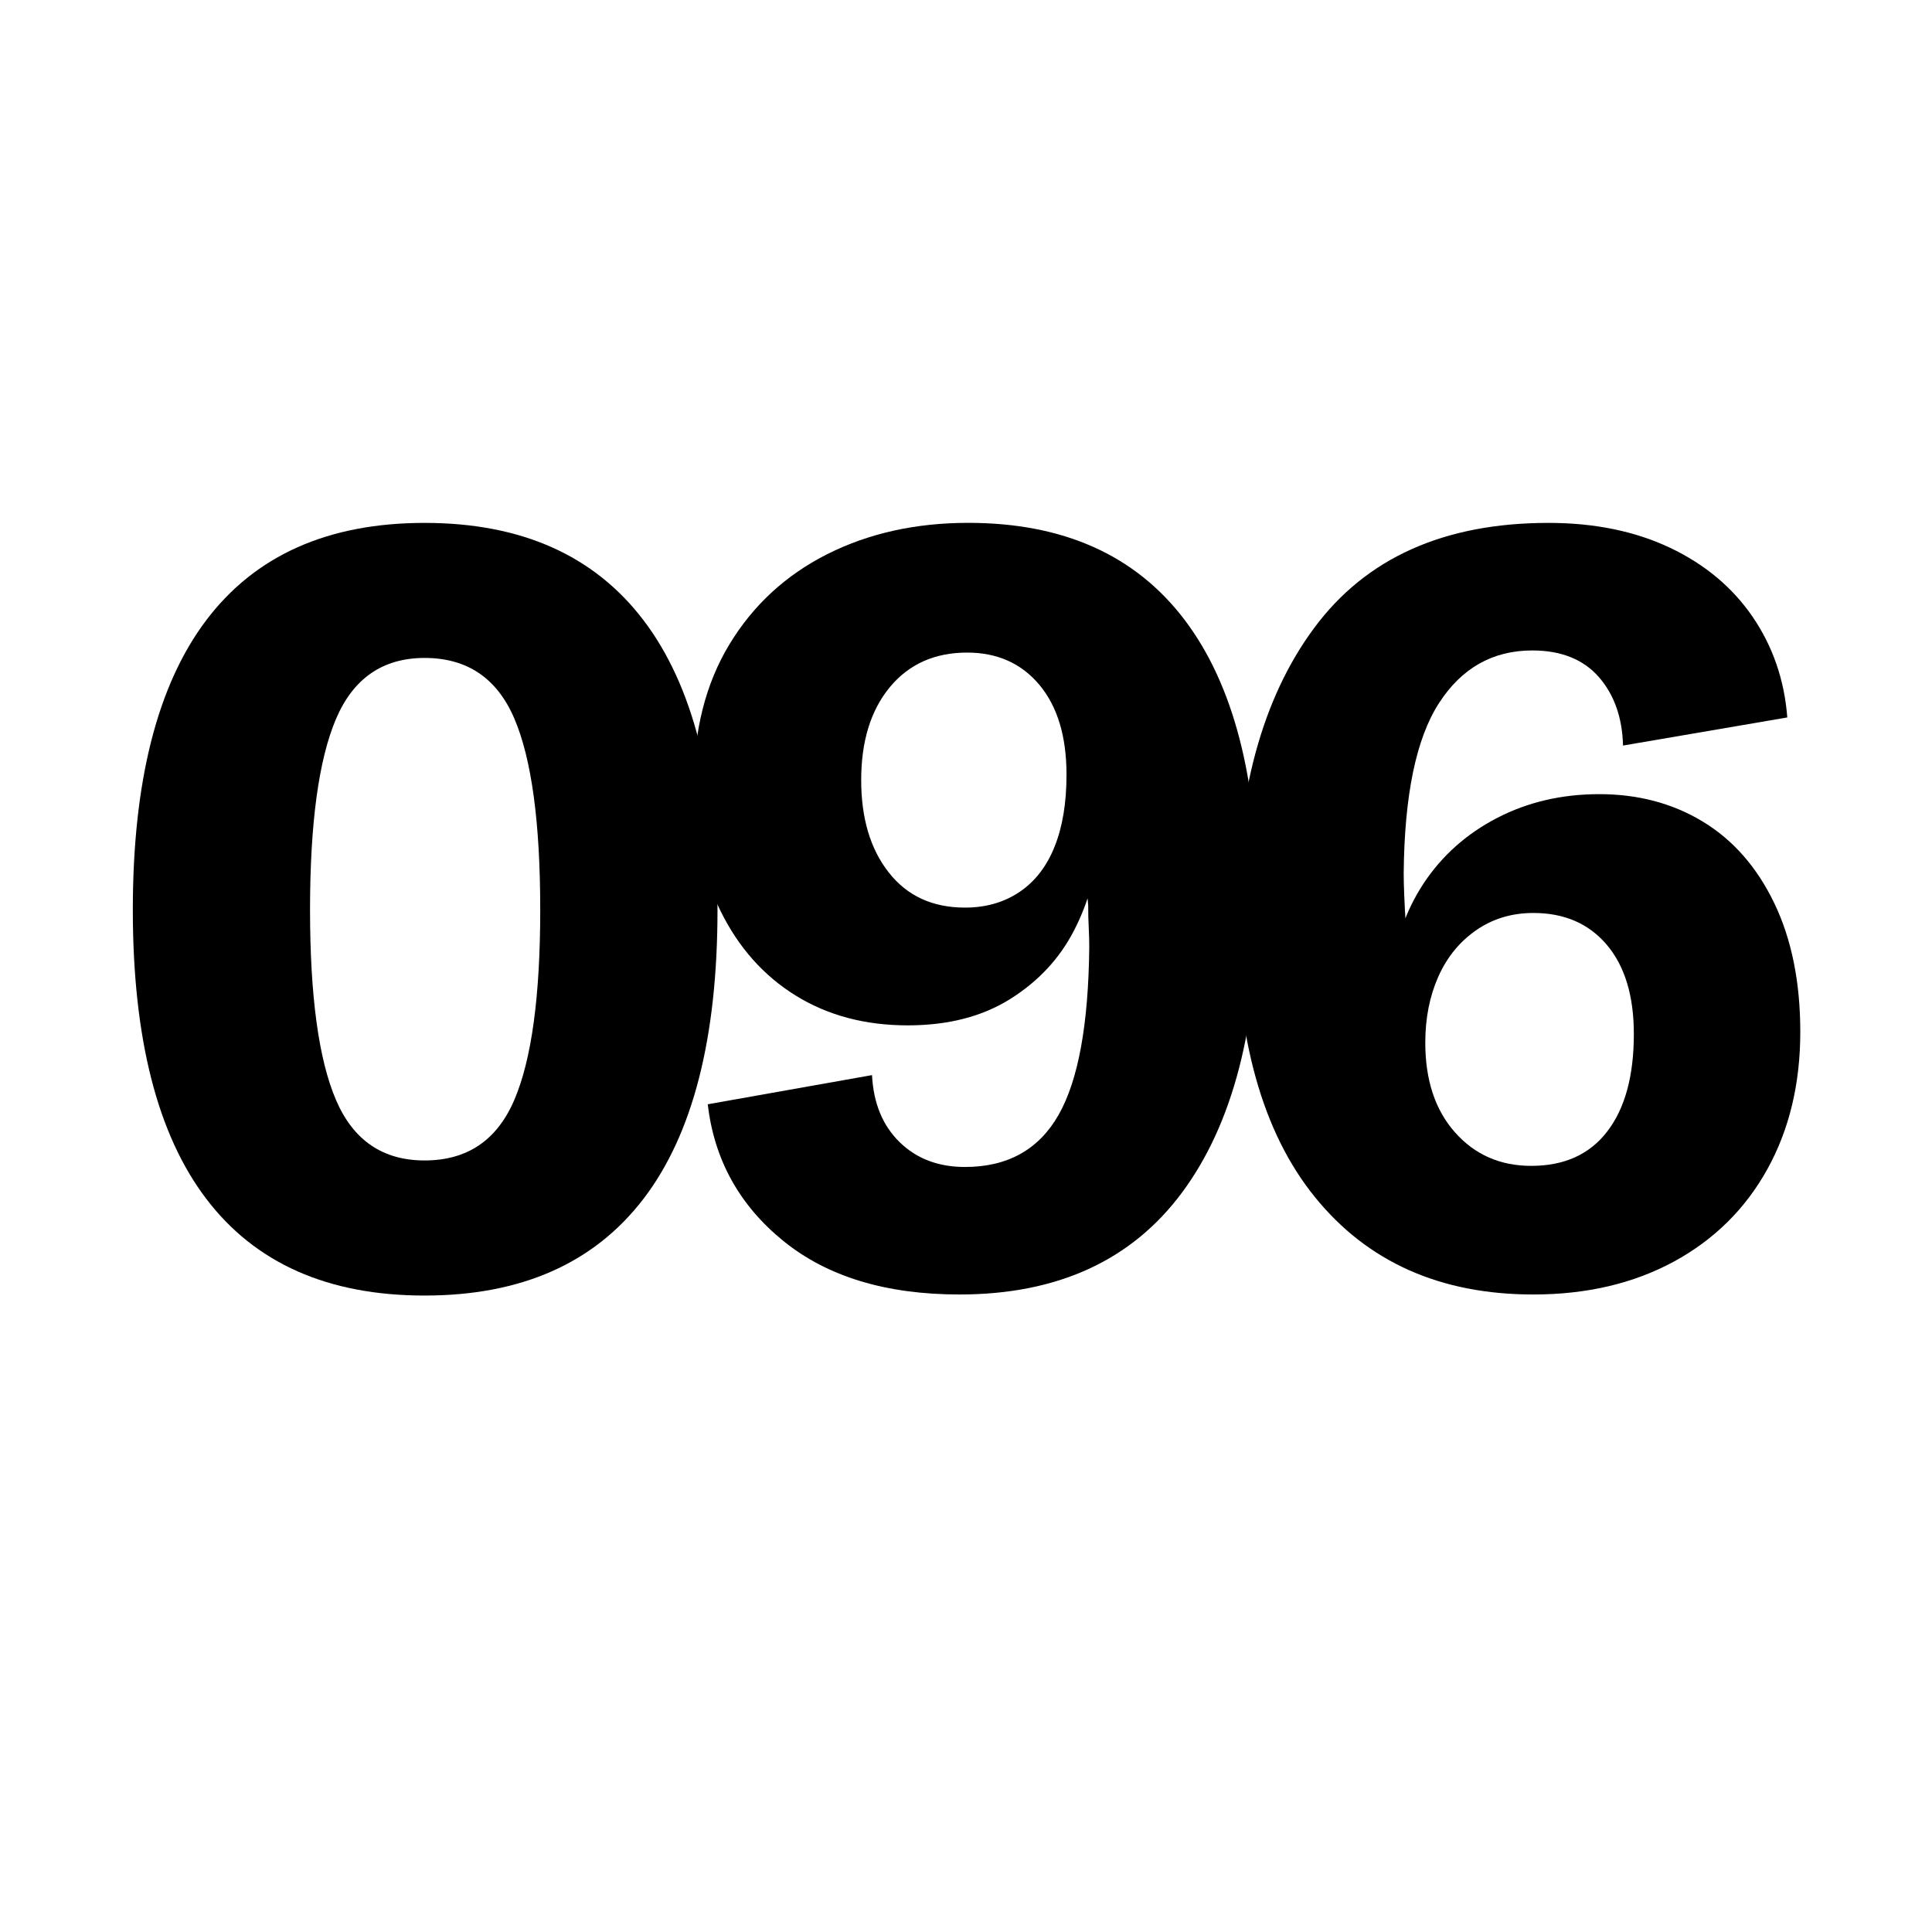
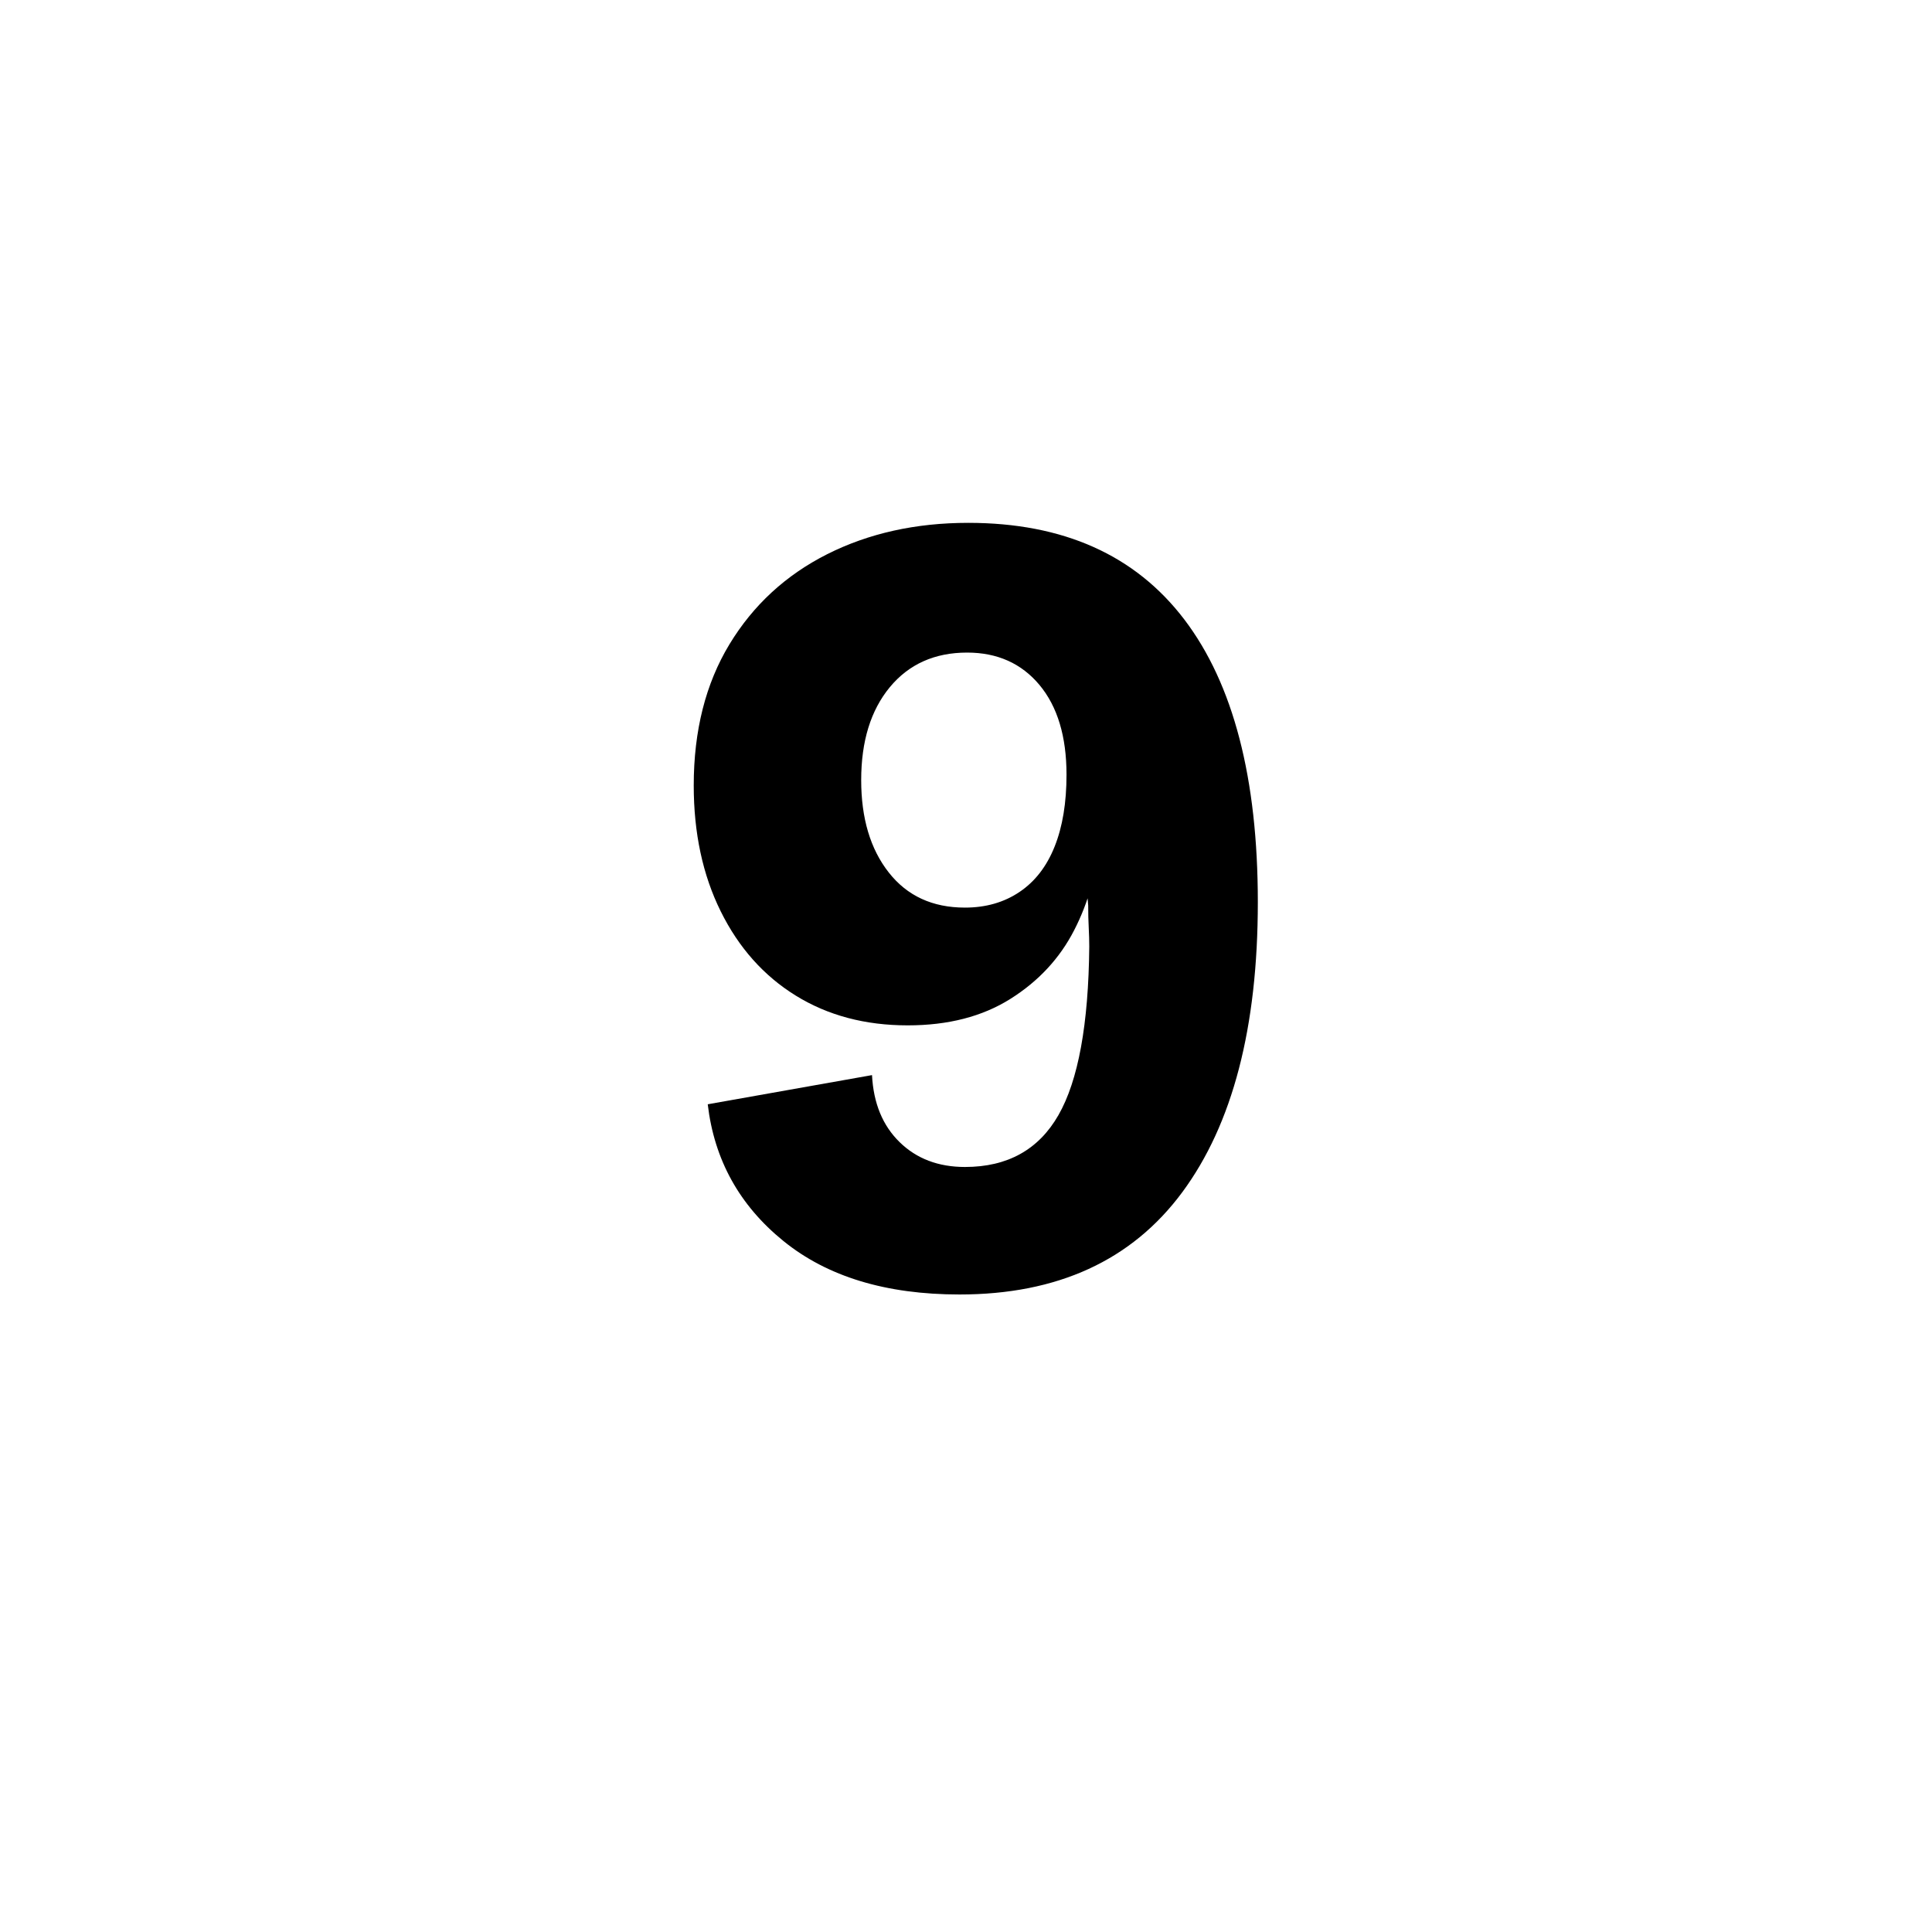
<svg xmlns="http://www.w3.org/2000/svg" version="1.1" x="0px" y="0px" viewBox="0 0 400 400" style="enable-background:new 0 0 400 400;" xml:space="preserve">
  <style type="text/css">
	.st0{display:none;}
	.st1{display:inline;}
</style>
  <g id="Ebene_1">
    <g>
-       <path d="M87.91,268.23c-19.99,0-35.05-6.67-45.2-20.02c-10.15-13.35-15.21-33.3-15.21-59.85c0-26.55,5.07-46.54,15.21-59.96    c10.14-13.42,25.21-20.14,45.2-20.14c19.99,0,35.09,6.71,45.31,20.14c10.22,13.42,15.33,33.41,15.33,59.96    c0,26.55-5.11,46.5-15.33,59.85C123,261.55,107.89,268.23,87.91,268.23z M87.91,240.26c8.8,0,14.99-4.17,18.57-12.53    c3.58-8.35,5.37-21.48,5.37-39.38c0-18.05-1.79-31.25-5.37-39.6c-3.58-8.35-9.77-12.53-18.57-12.53    c-8.65,0-14.77,4.22-18.35,12.64c-3.58,8.43-5.37,21.59-5.37,39.49c0,17.9,1.79,31.03,5.37,39.38    C73.14,236.09,79.25,240.26,87.91,240.26z" />
      <path d="M198.66,268.01c-15.21,0-27.37-3.69-36.47-11.08c-9.1-7.38-14.32-16.82-15.66-28.3l34.01-6.04    c0.3,5.82,2.2,10.44,5.71,13.87c3.5,3.43,8.02,5.15,13.54,5.15c8.8,0,15.25-3.58,19.35-10.74c4.1-7.16,6.23-18.79,6.38-34.9    c0-1.19-0.04-2.5-0.11-3.92c-0.08-1.42-0.11-2.94-0.11-4.59c-0.3-3.28-0.45-5.74-0.45-7.38l1.12-15.89    c0.45,0.9,0.82,2.09,1.12,3.58c0.3,1.49,0.45,3.51,0.45,6.04c-0.45,6.71-2.16,12.98-5.15,18.79c-2.99,5.82-7.38,10.55-13.2,14.21    c-5.82,3.66-12.9,5.48-21.26,5.48c-8.8,0-16.52-2.05-23.16-6.15c-6.64-4.1-11.82-9.92-15.55-17.45    c-3.73-7.53-5.59-16.22-5.59-26.07c0-11.33,2.46-21.07,7.38-29.2c4.92-8.13,11.67-14.35,20.25-18.68    c8.58-4.32,18.31-6.49,29.2-6.49c19.69,0,34.6,6.68,44.75,20.02c10.14,13.35,15.21,32.86,15.21,58.51    c0,25.95-5.22,45.98-15.66,60.08C234.31,260.96,218.94,268.01,198.66,268.01z M199.78,187.91c4.32,0,8.09-1.08,11.3-3.24    c3.21-2.16,5.63-5.29,7.27-9.4c1.64-4.1,2.46-9.06,2.46-14.88c0-7.9-1.87-14.1-5.59-18.57c-3.73-4.47-8.73-6.71-14.99-6.71    c-6.71,0-12.05,2.39-16,7.16c-3.95,4.78-5.93,11.19-5.93,19.24c0,7.91,1.9,14.28,5.71,19.13    C187.81,185.48,193.06,187.91,199.78,187.91z" />
-       <path d="M317.46,268.01c-19.24,0-34.31-6.71-45.2-20.14c-10.89-13.42-16.33-32.89-16.33-58.4c0-25.06,5.37-44.86,16.11-59.4    c10.74-14.54,26.92-21.81,48.55-21.81c9.54,0,17.93,1.72,25.17,5.15c7.23,3.43,12.94,8.21,17.12,14.32    c4.17,6.12,6.56,13.05,7.16,20.81l-34.01,5.82c-0.15-5.82-1.83-10.55-5.03-14.21c-3.21-3.65-7.8-5.48-13.76-5.48    c-8.21,0-14.66,3.66-19.35,10.96c-4.7,7.31-7.12,19.02-7.27,35.13c0,2.54,0.15,6.19,0.45,10.96c-0.15-1.34,0,1.12,0.45,7.38    l-1.57,20.14c-0.15-0.45-0.26-0.97-0.34-1.57c-0.08-0.59-0.11-1.19-0.11-1.79c-0.6-3.58-1.04-8.05-1.34-13.42    c0.59-7.31,2.8-13.83,6.6-19.58c3.8-5.74,8.87-10.25,15.21-13.54c6.34-3.28,13.39-4.92,21.14-4.92c8.05,0,15.21,1.9,21.48,5.71    c6.26,3.8,11.19,9.44,14.77,16.89c3.58,7.46,5.37,16.33,5.37,26.63c0,10.74-2.28,20.21-6.82,28.42    c-4.55,8.21-11,14.58-19.35,19.13C338.19,265.73,328.5,268.01,317.46,268.01z M317.02,241.38c6.86,0,12.12-2.38,15.77-7.16    c3.65-4.77,5.48-11.48,5.48-20.14c0-7.9-1.87-14.06-5.59-18.46c-3.73-4.4-8.8-6.6-15.21-6.6c-4.48,0-8.43,1.2-11.86,3.58    c-3.43,2.39-6.04,5.59-7.83,9.62s-2.69,8.58-2.69,13.65c0,7.76,2.05,13.95,6.15,18.57C305.34,239.07,310.6,241.38,317.02,241.38z" />
    </g>
  </g>
  <g id="Ebene_2" class="st0">
</g>
</svg>